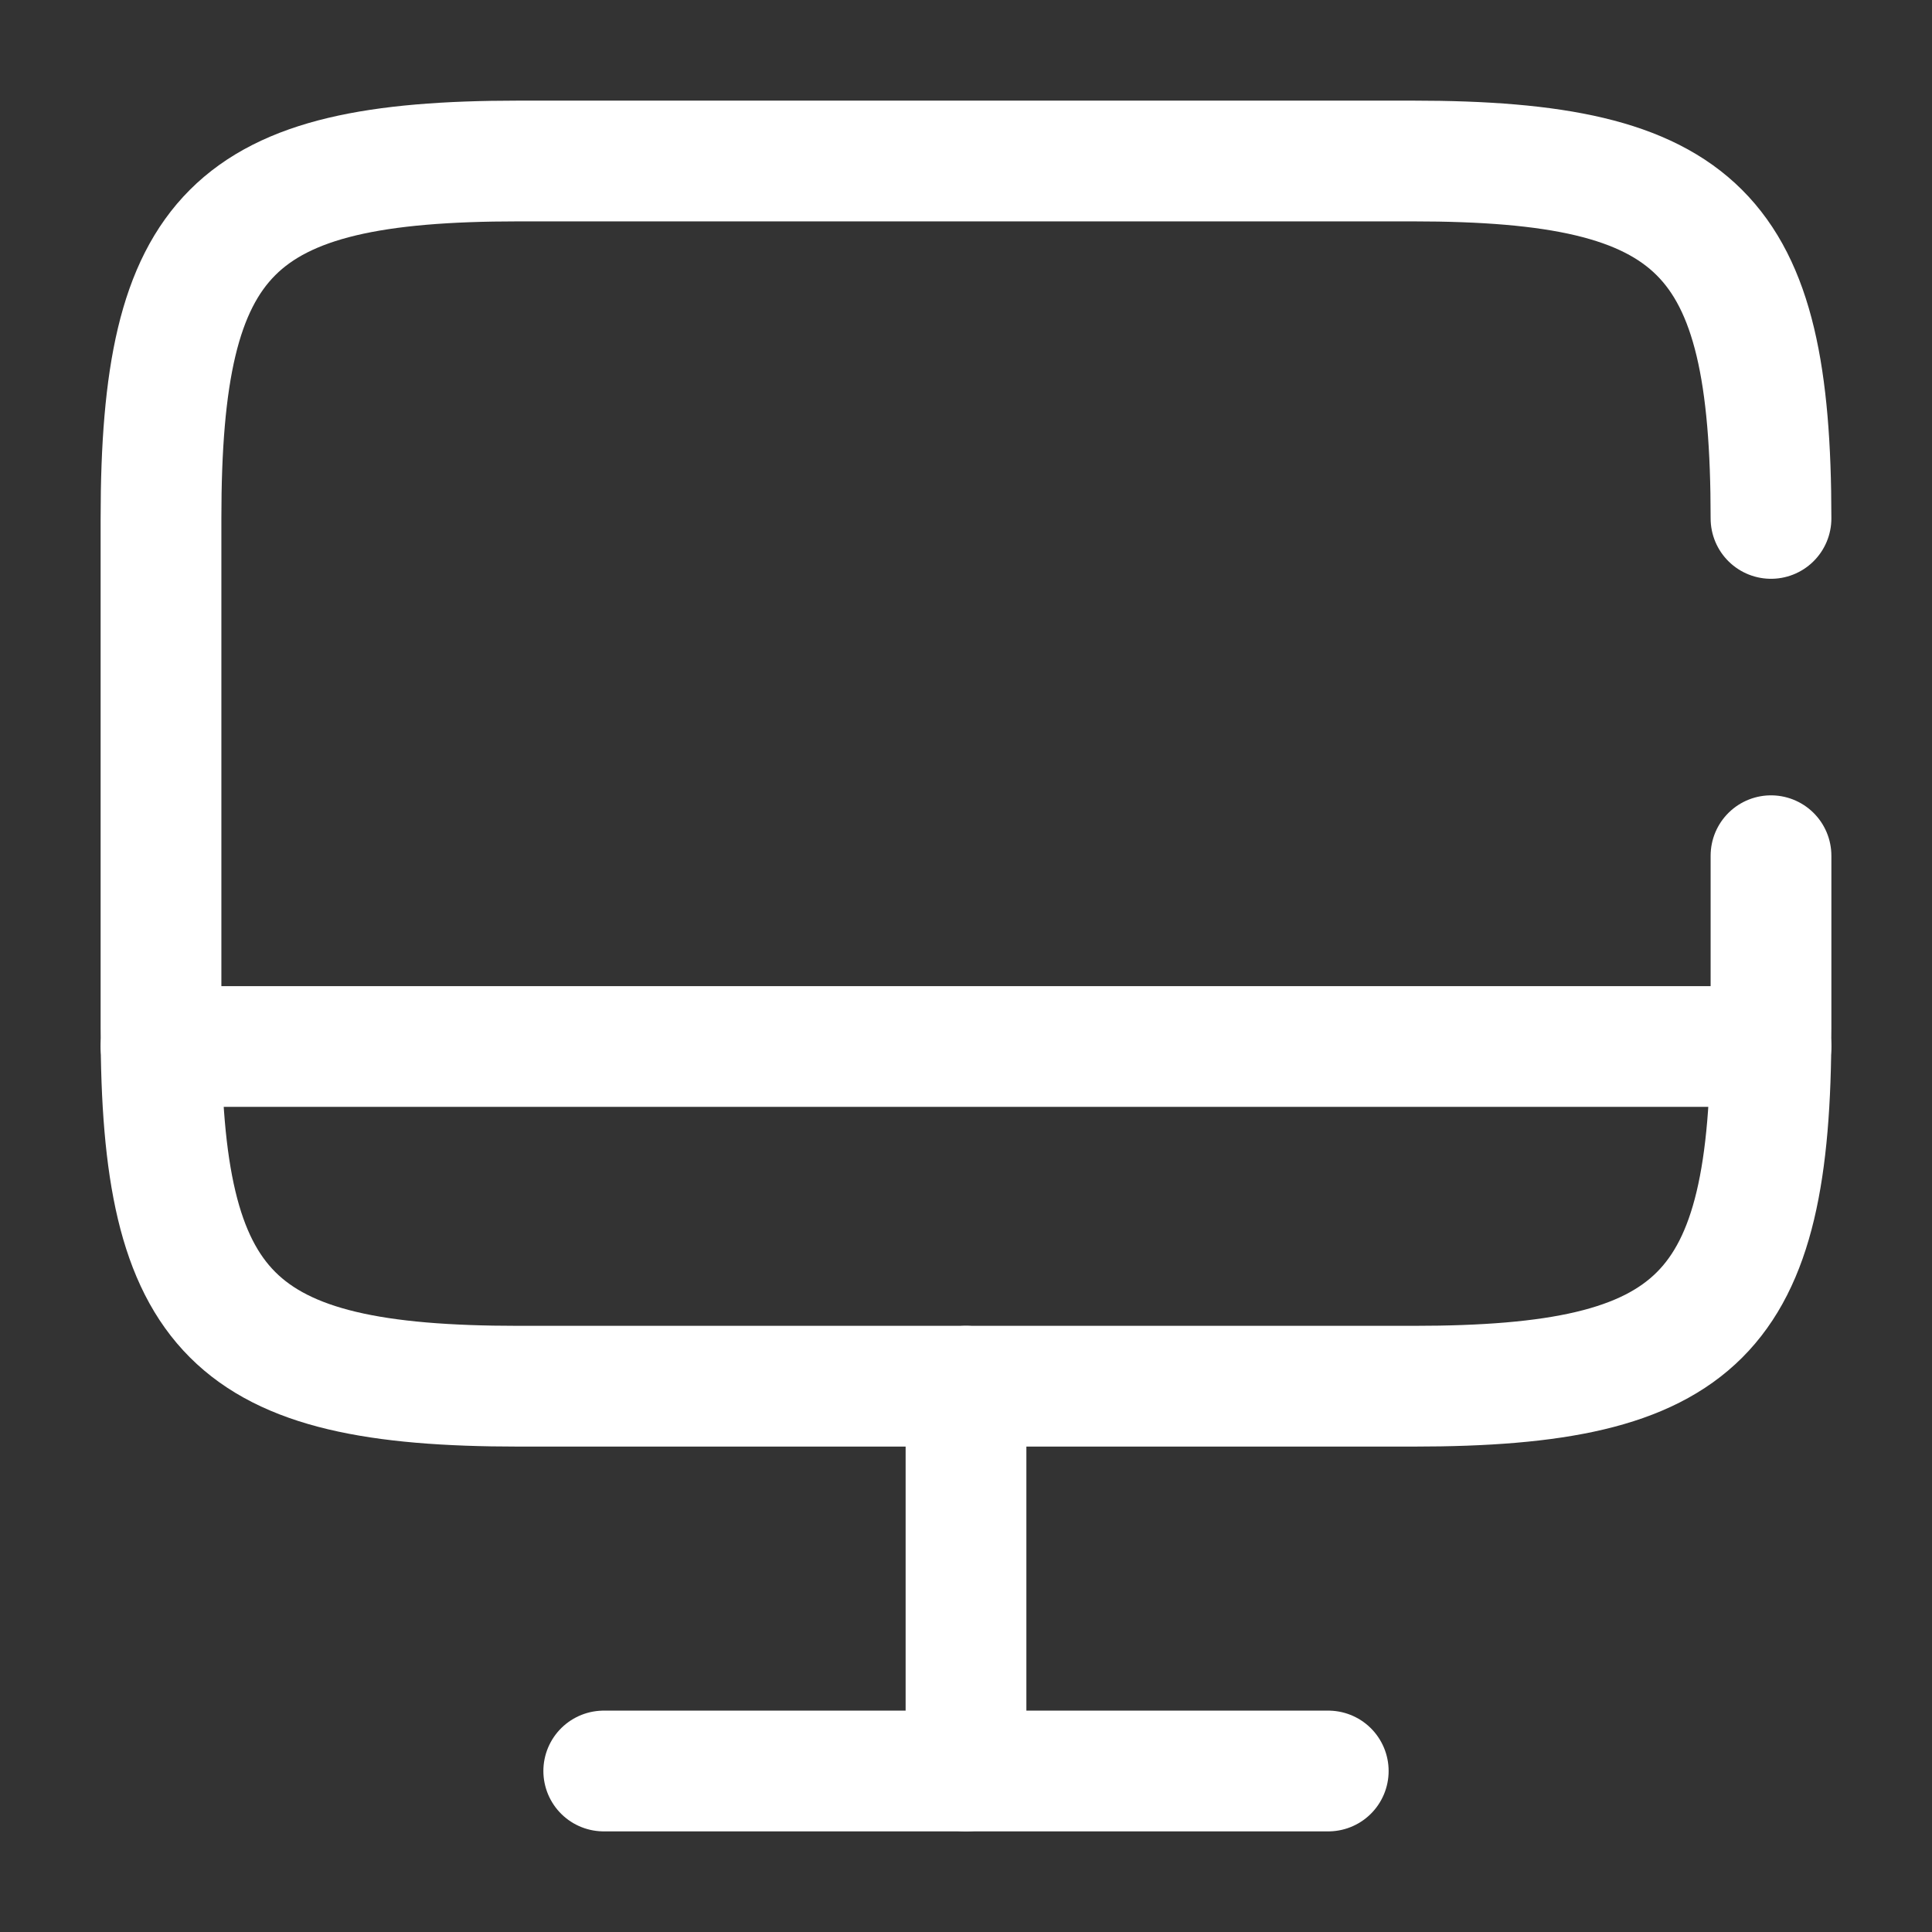
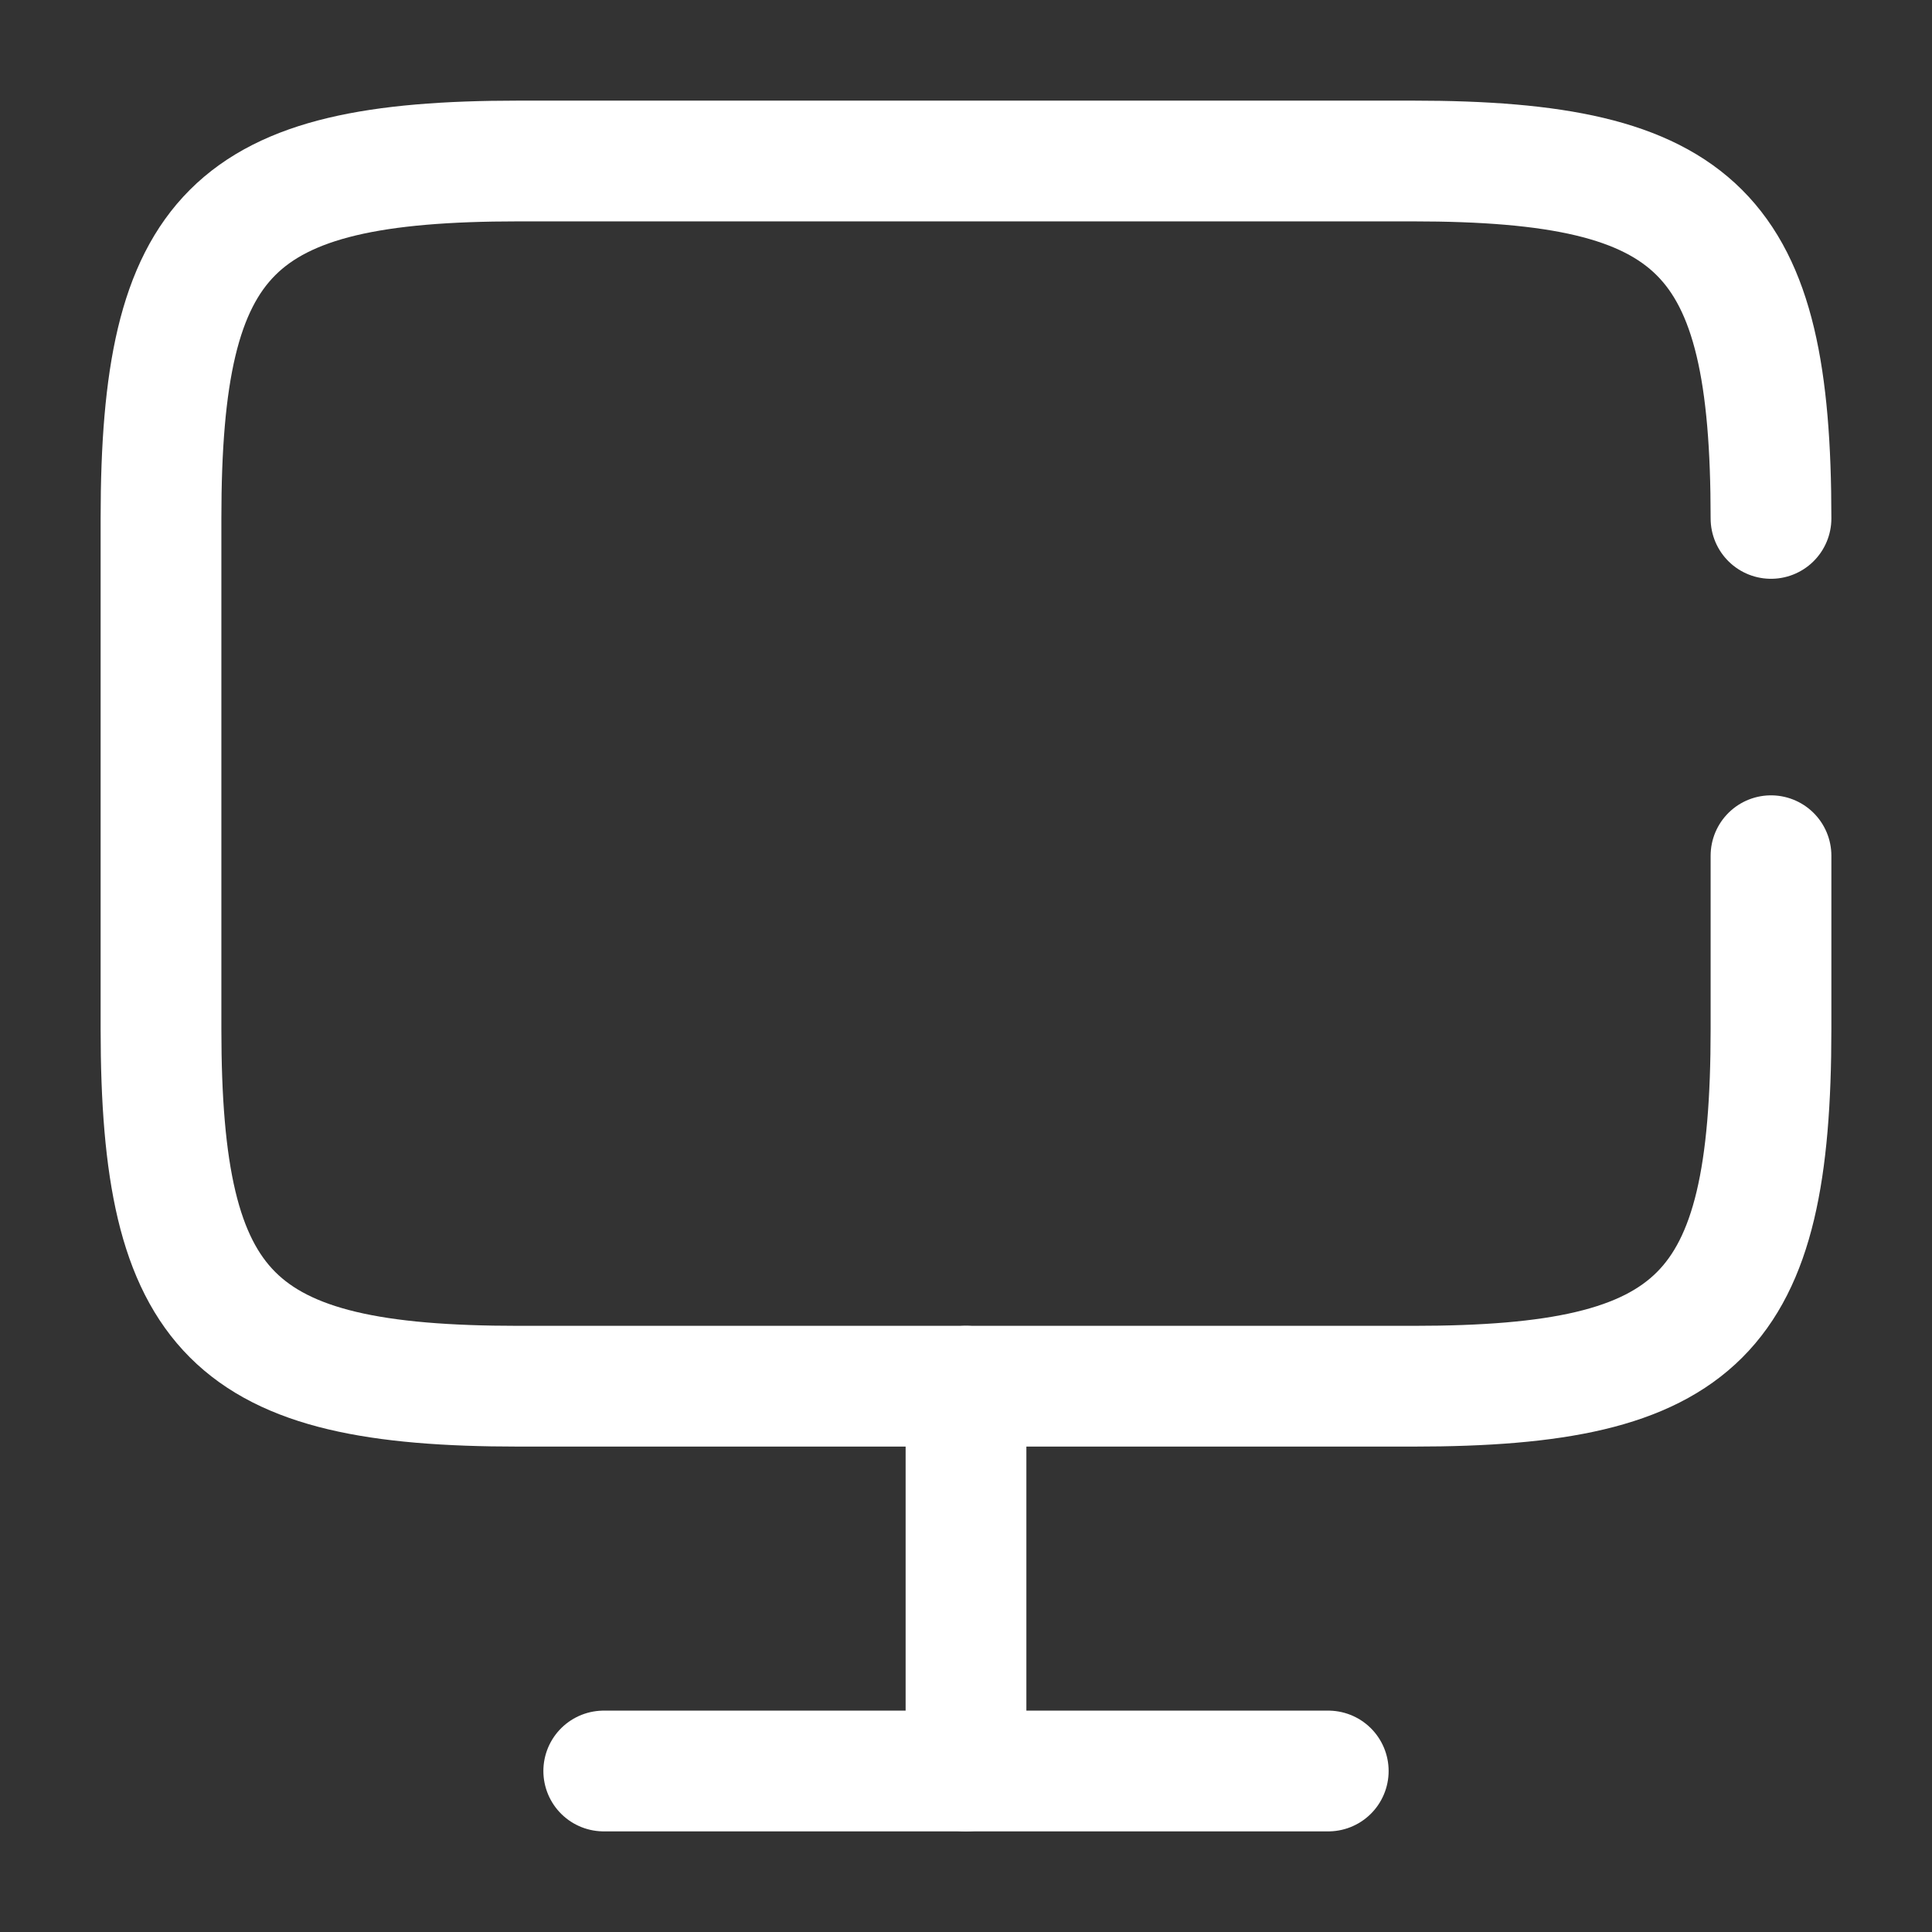
<svg xmlns="http://www.w3.org/2000/svg" width="24" height="24" viewBox="0 0 24 24" fill="none">
  <rect x="0" y="0" width="24" height="24" fill="#333333" stroke="none" />
  <path d="M22 10.63V12.78C22 16.34 21.11 17.22 17.56 17.22H6.44C2.89 17.22 2 16.33 2 12.78V6.44C2 2.89 2.89 2 6.44 2H17.55C21.11 2 22 2.89 22 6.44" stroke="white" stroke-width="1.5" stroke-linecap="round" stroke-linejoin="round" />
  <path d="M12 17.22V22" stroke="white" stroke-width="1.5" stroke-linecap="round" stroke-linejoin="round" />
-   <path d="M2 13H22" stroke="white" stroke-width="1.5" stroke-linecap="round" stroke-linejoin="round" />
  <path d="M7.5 22H16.5" stroke="white" stroke-width="1.5" stroke-linecap="round" stroke-linejoin="round" />
</svg>